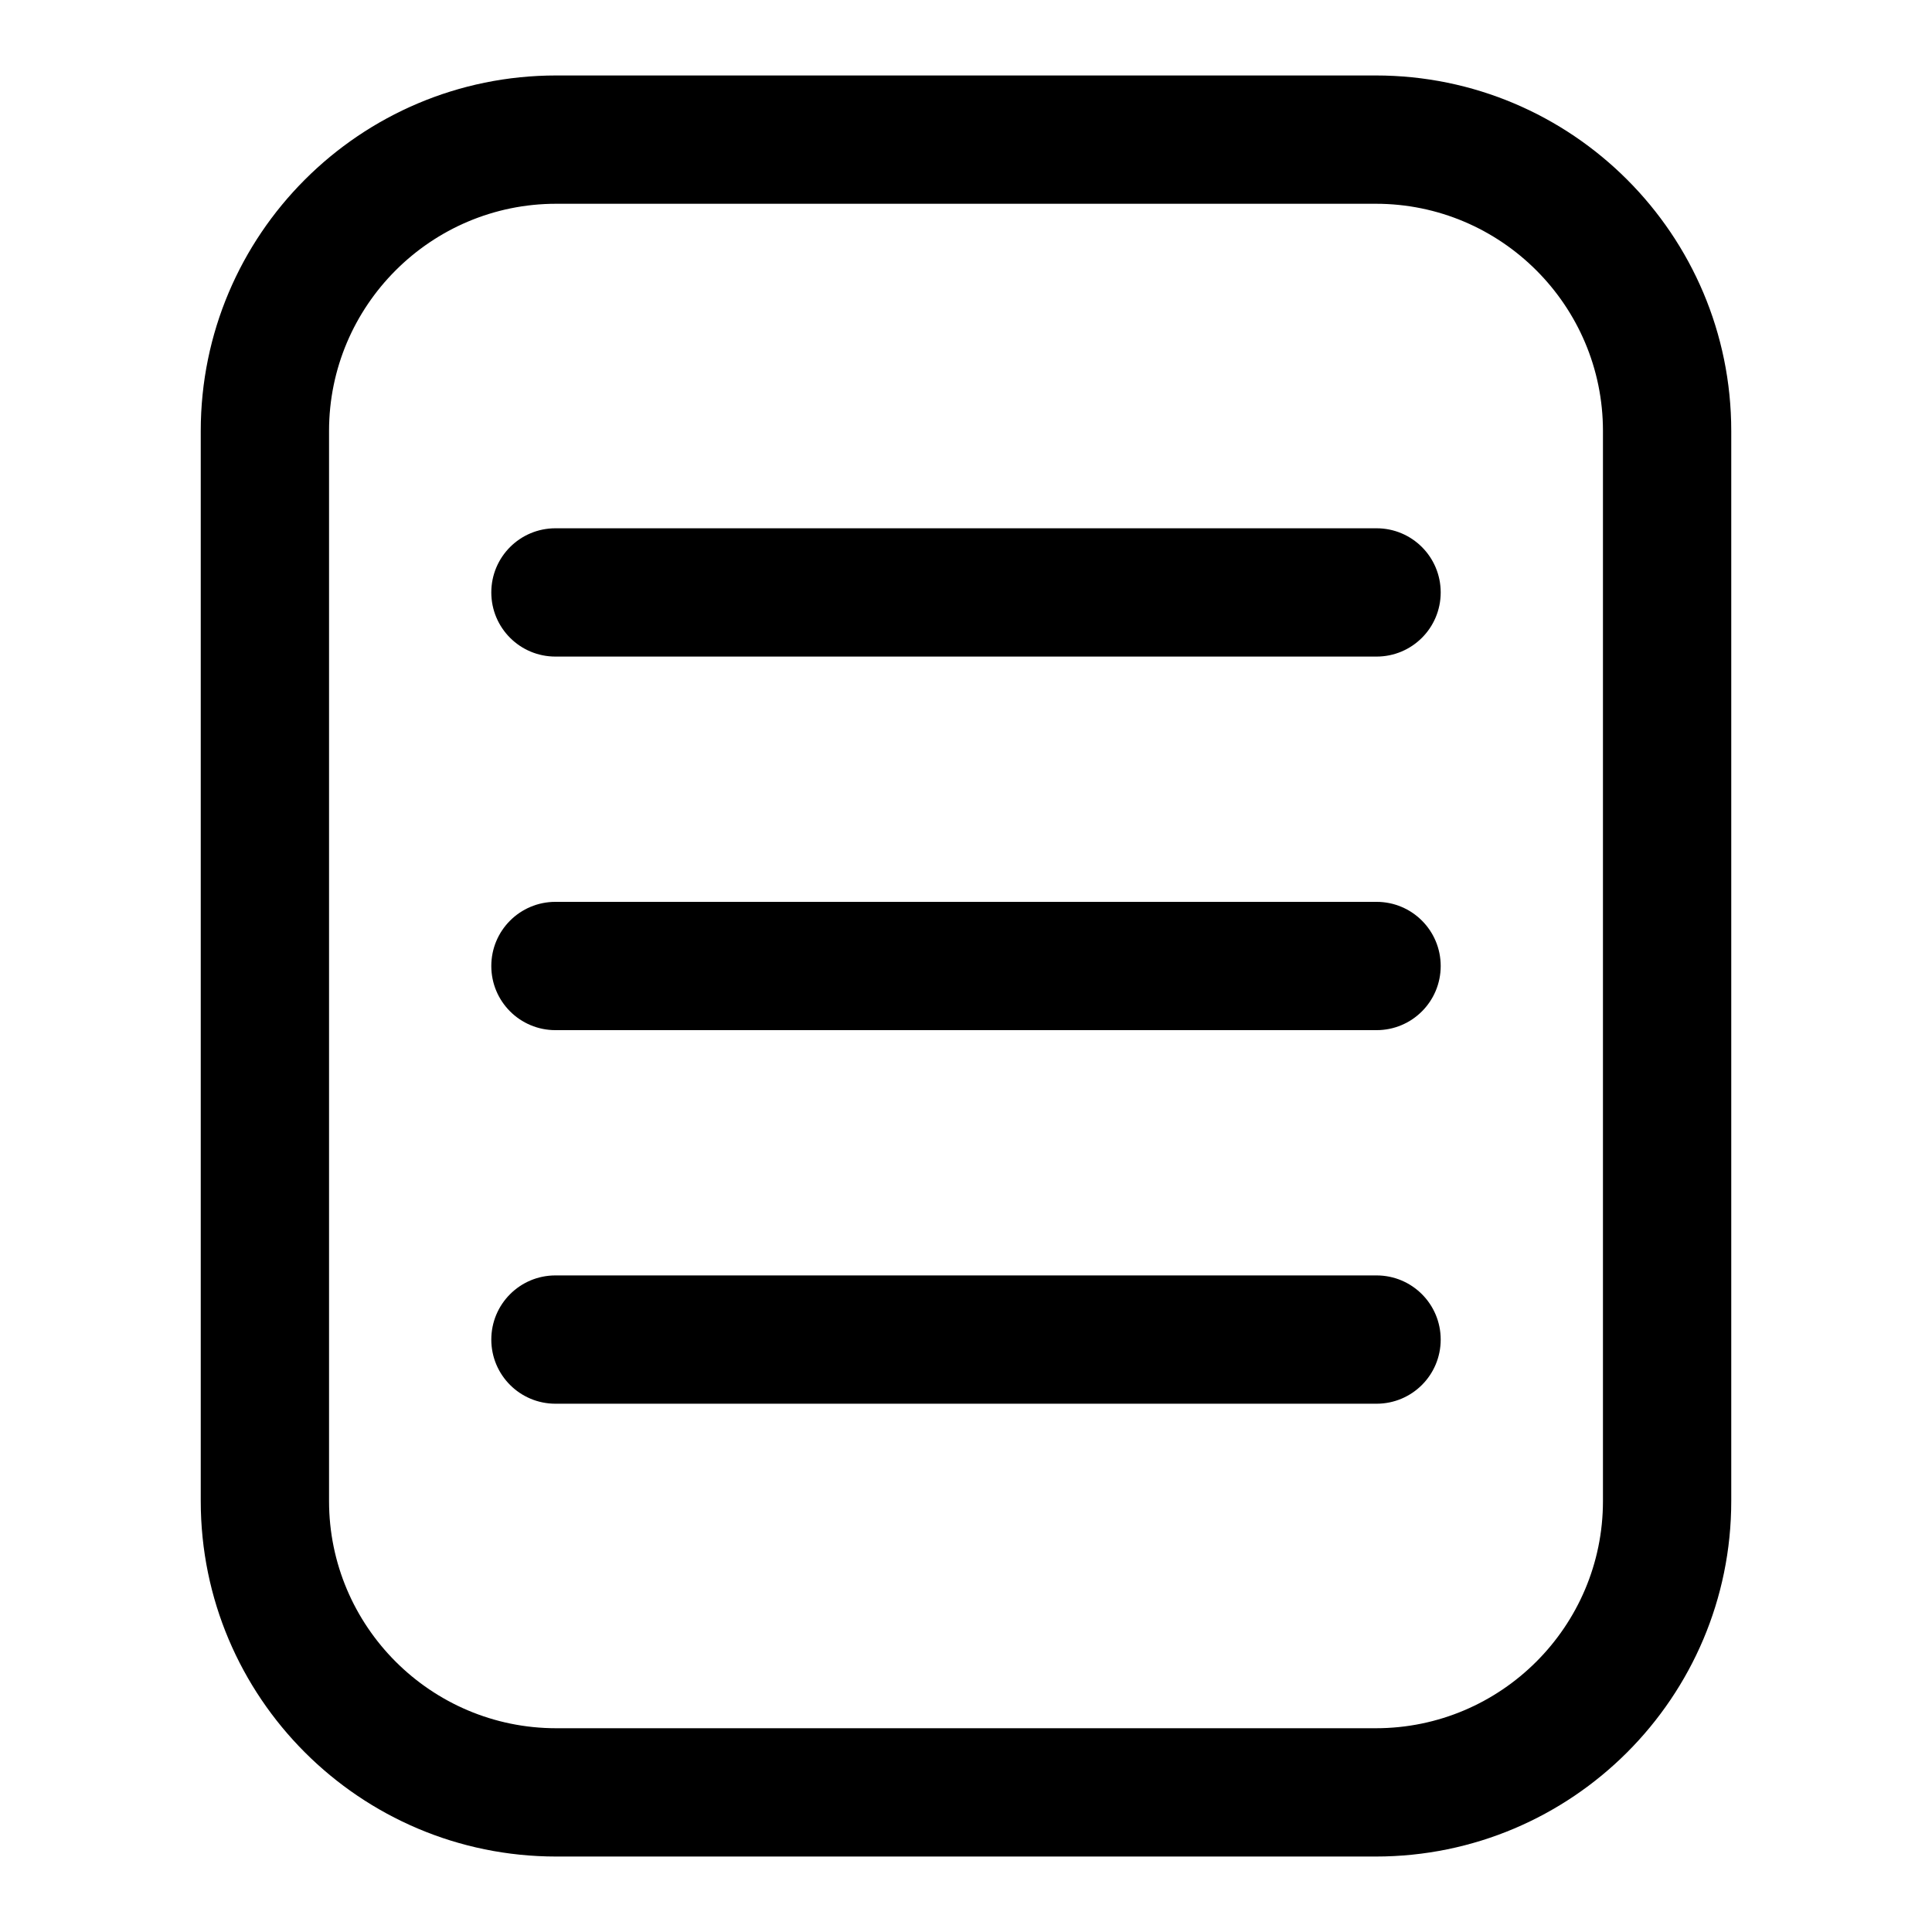
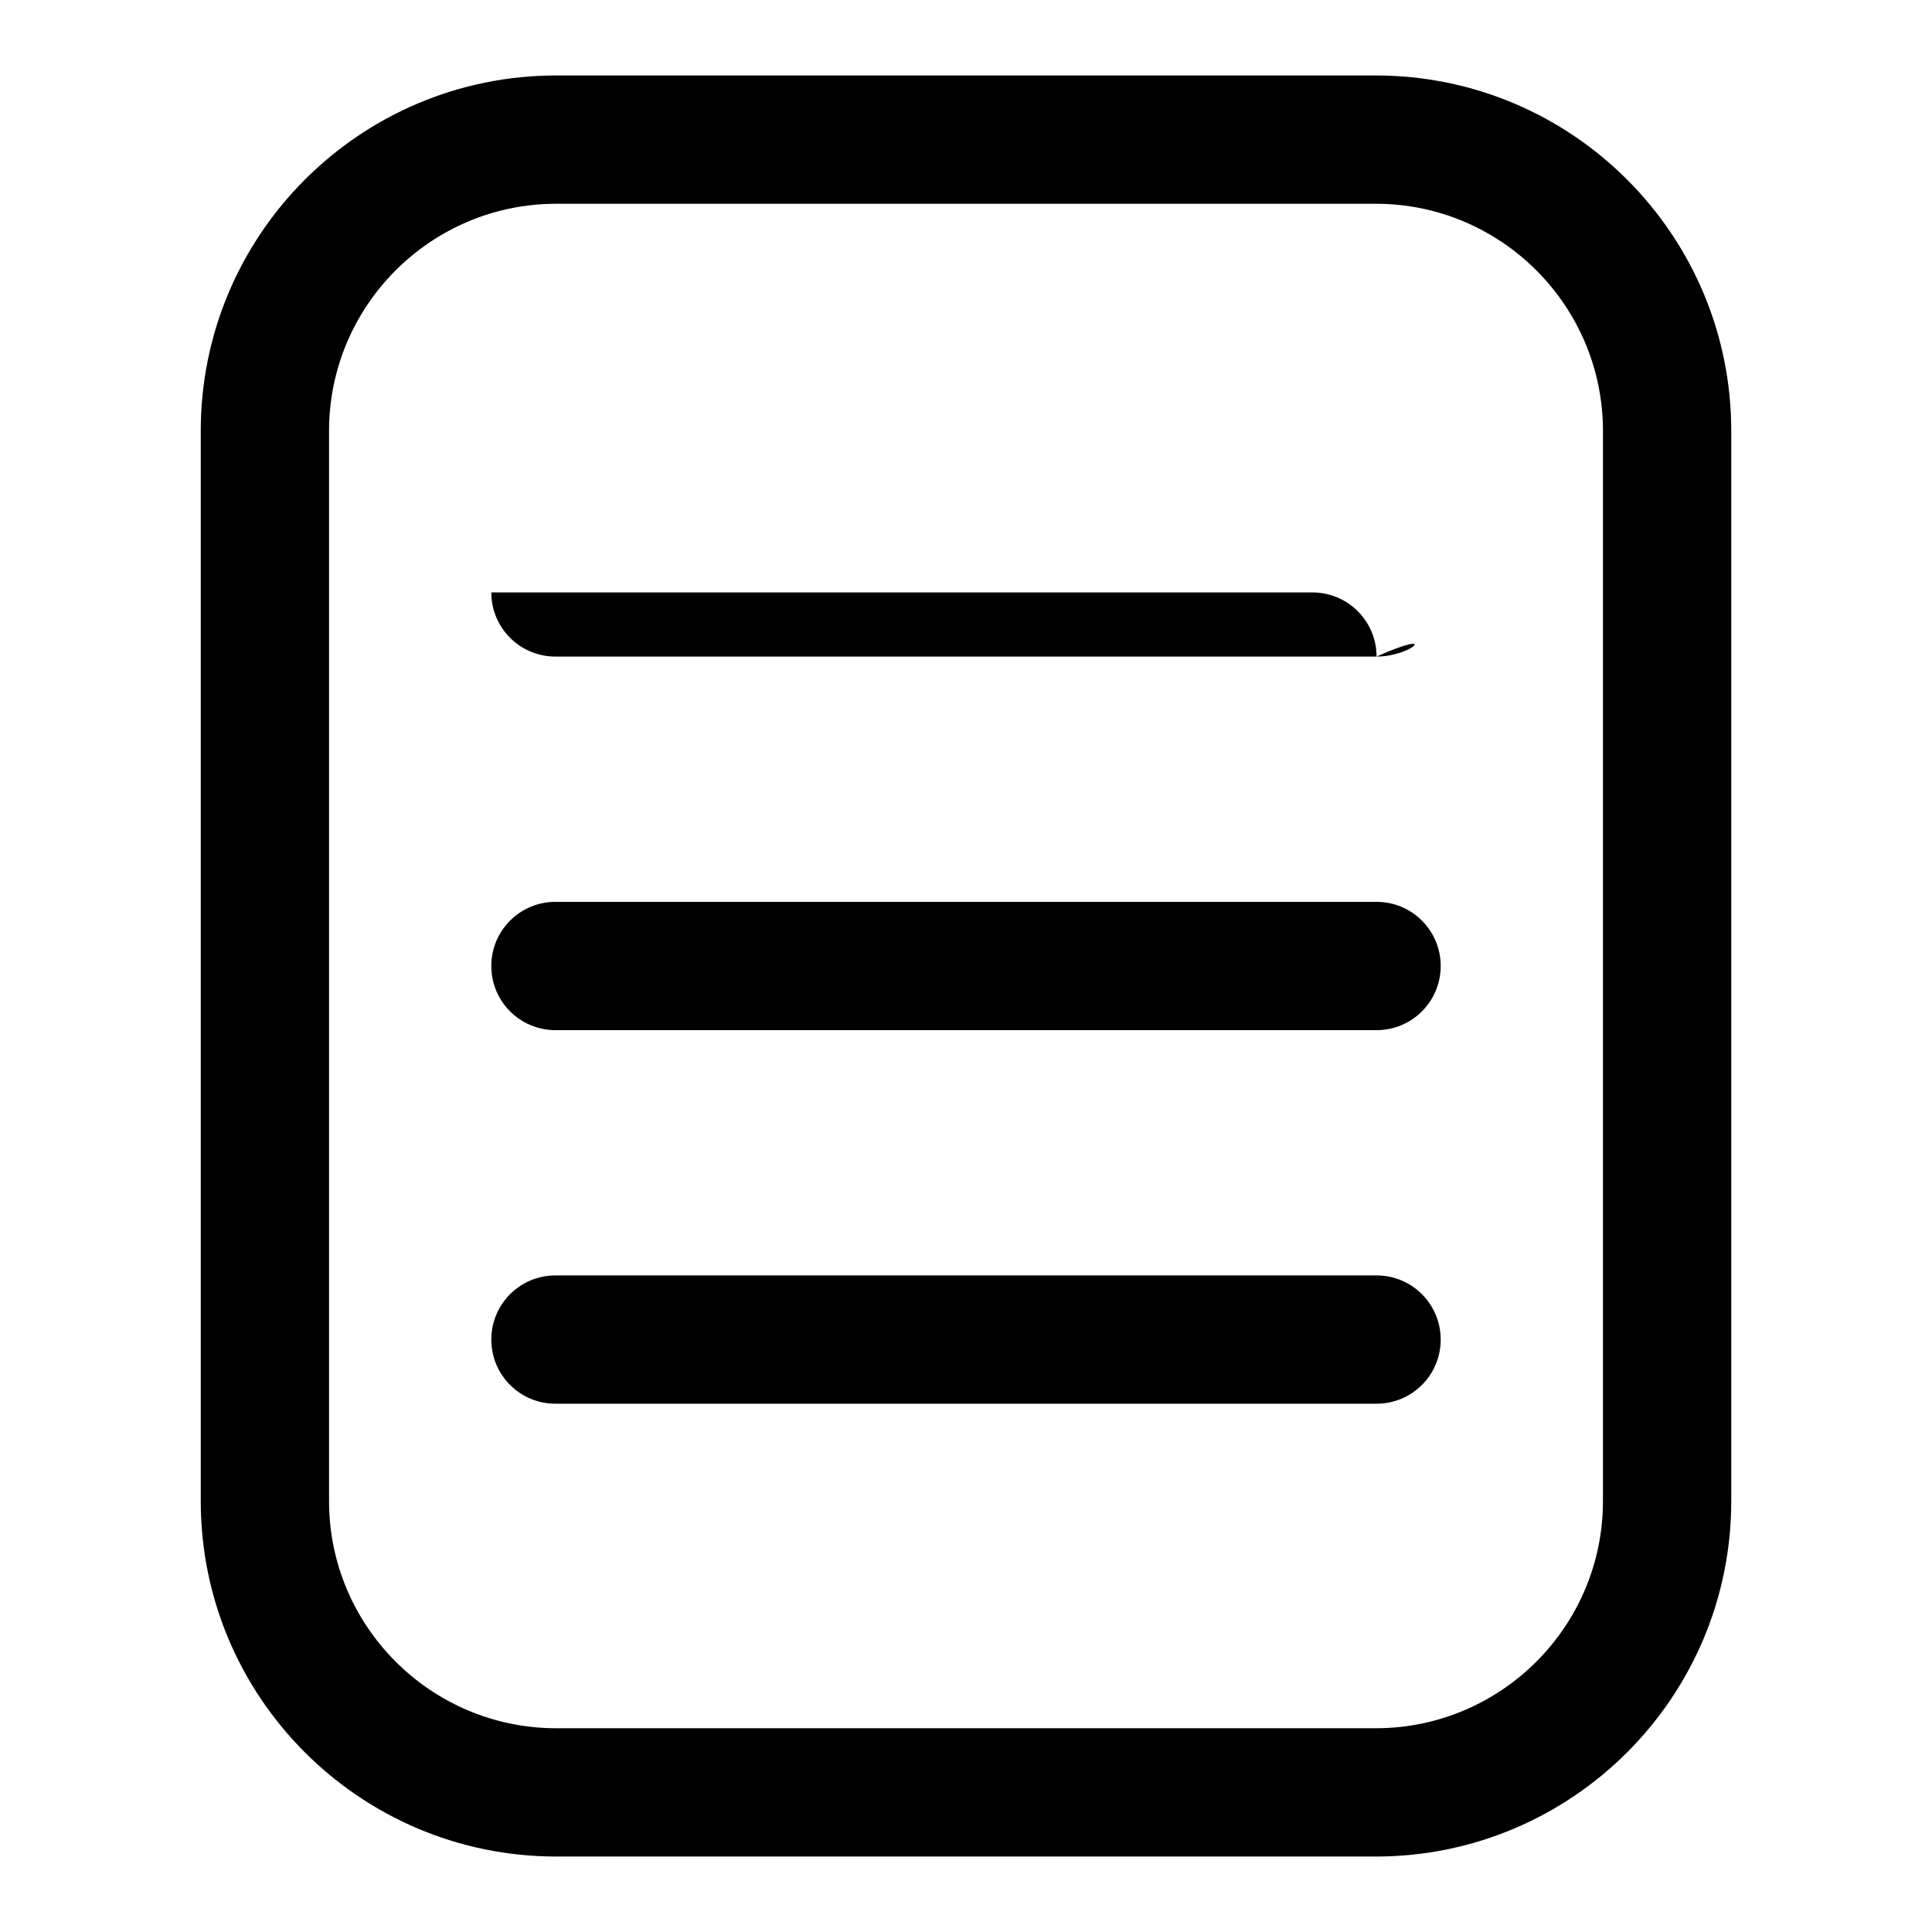
<svg xmlns="http://www.w3.org/2000/svg" version="1.1" x="0px" y="0px" viewBox="0 0 256 256" enable-background="new 0 0 256 256" xml:space="preserve">
  <g>
-     <path fill="#000000" d="M182.3,246H73.7c-26,0-47.1-21.1-47.1-47.1V57.1c0-26,21.1-47.1,47.1-47.1h108.6c26,0,47.1,21.1,47.1,47.1 v141.8C229.4,224.9,208.3,246,182.3,246z M73.7,27c-16.6,0-30.1,13.5-30.1,30.1v141.8c0,16.6,13.5,30.1,30.1,30.1h108.6 c16.6,0,30.1-13.5,30.1-30.1V57.1c0-16.6-13.5-30.1-30.1-30.1H73.7z M182.4,87H73.6c-4.7,0-8.5-3.8-8.5-8.5c0-4.7,3.8-8.5,8.5-8.5 h108.8c4.7,0,8.5,3.8,8.5,8.5C190.9,83.2,187.1,87,182.4,87z M182.4,136.5H73.6c-4.7,0-8.5-3.8-8.5-8.5s3.8-8.5,8.5-8.5h108.8 c4.7,0,8.5,3.8,8.5,8.5C190.9,132.7,187.1,136.5,182.4,136.5z M182.4,186H73.6c-4.7,0-8.5-3.8-8.5-8.5s3.8-8.5,8.5-8.5h108.8 c4.7,0,8.5,3.8,8.5,8.5S187.1,186,182.4,186z" />
+     <path fill="#000000" d="M182.3,246H73.7c-26,0-47.1-21.1-47.1-47.1V57.1c0-26,21.1-47.1,47.1-47.1h108.6c26,0,47.1,21.1,47.1,47.1 v141.8C229.4,224.9,208.3,246,182.3,246z M73.7,27c-16.6,0-30.1,13.5-30.1,30.1v141.8c0,16.6,13.5,30.1,30.1,30.1h108.6 c16.6,0,30.1-13.5,30.1-30.1V57.1c0-16.6-13.5-30.1-30.1-30.1H73.7z M182.4,87H73.6c-4.7,0-8.5-3.8-8.5-8.5h108.8c4.7,0,8.5,3.8,8.5,8.5C190.9,83.2,187.1,87,182.4,87z M182.4,136.5H73.6c-4.7,0-8.5-3.8-8.5-8.5s3.8-8.5,8.5-8.5h108.8 c4.7,0,8.5,3.8,8.5,8.5C190.9,132.7,187.1,136.5,182.4,136.5z M182.4,186H73.6c-4.7,0-8.5-3.8-8.5-8.5s3.8-8.5,8.5-8.5h108.8 c4.7,0,8.5,3.8,8.5,8.5S187.1,186,182.4,186z" />
  </g>
</svg>